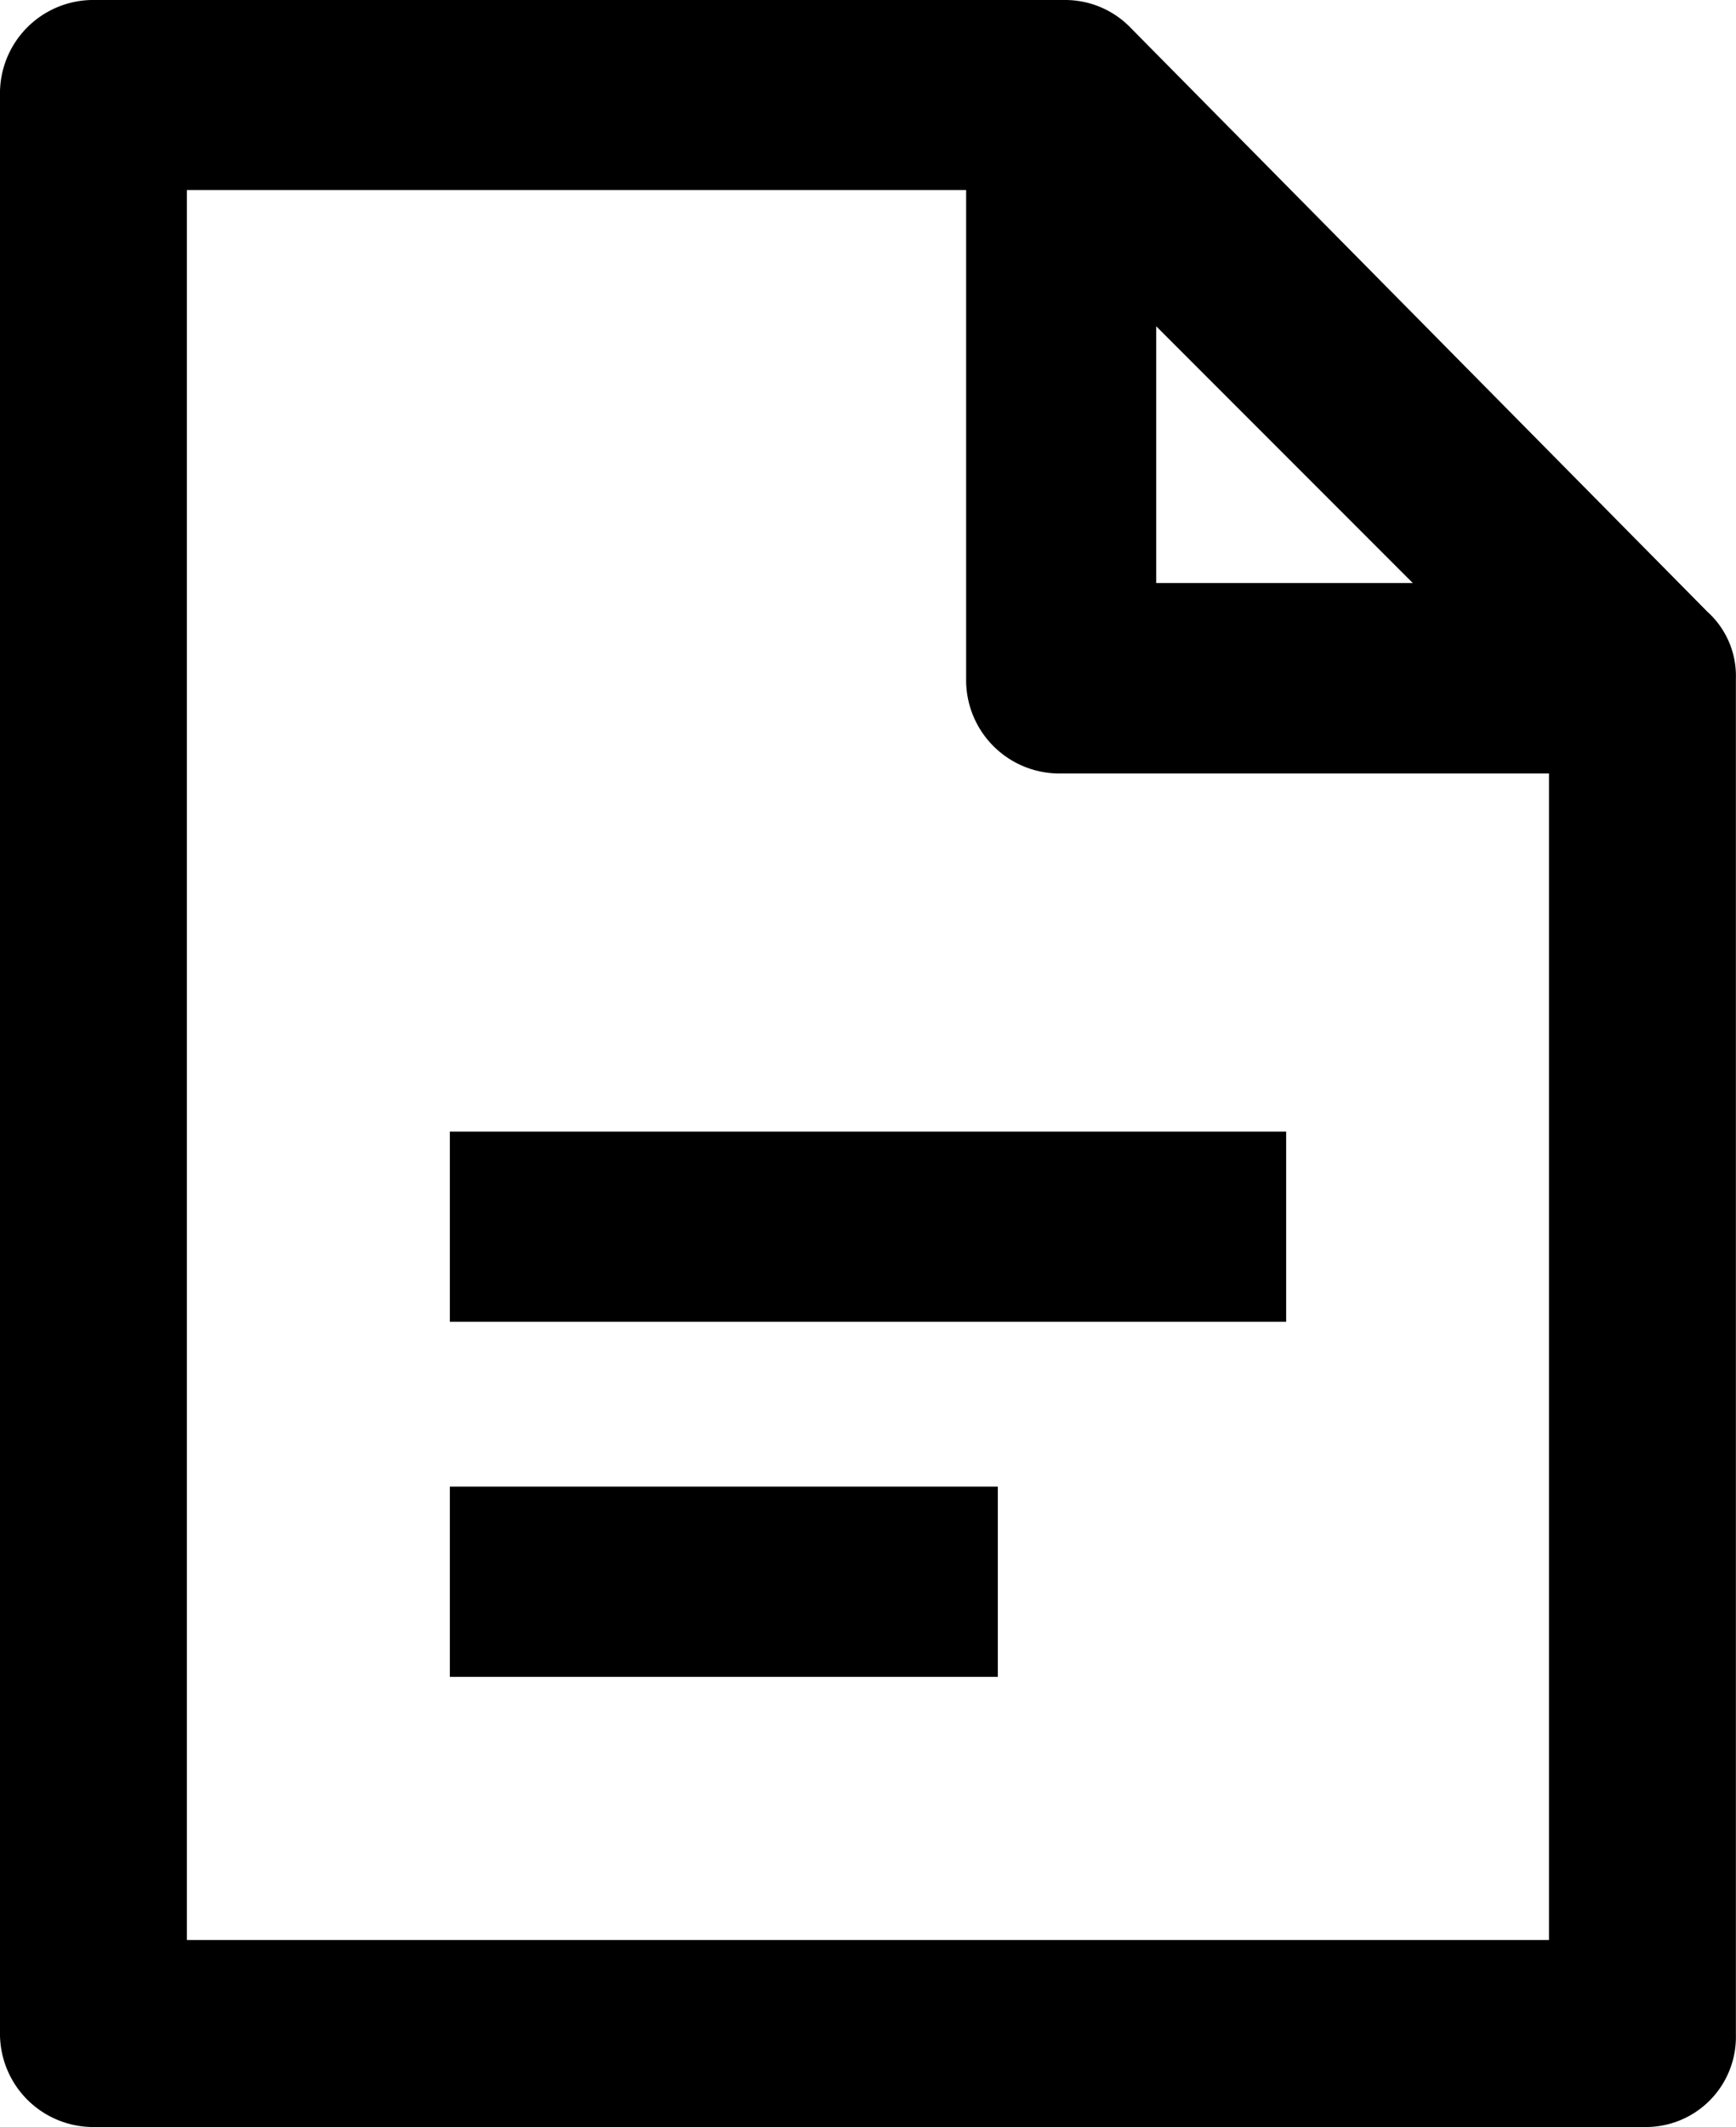
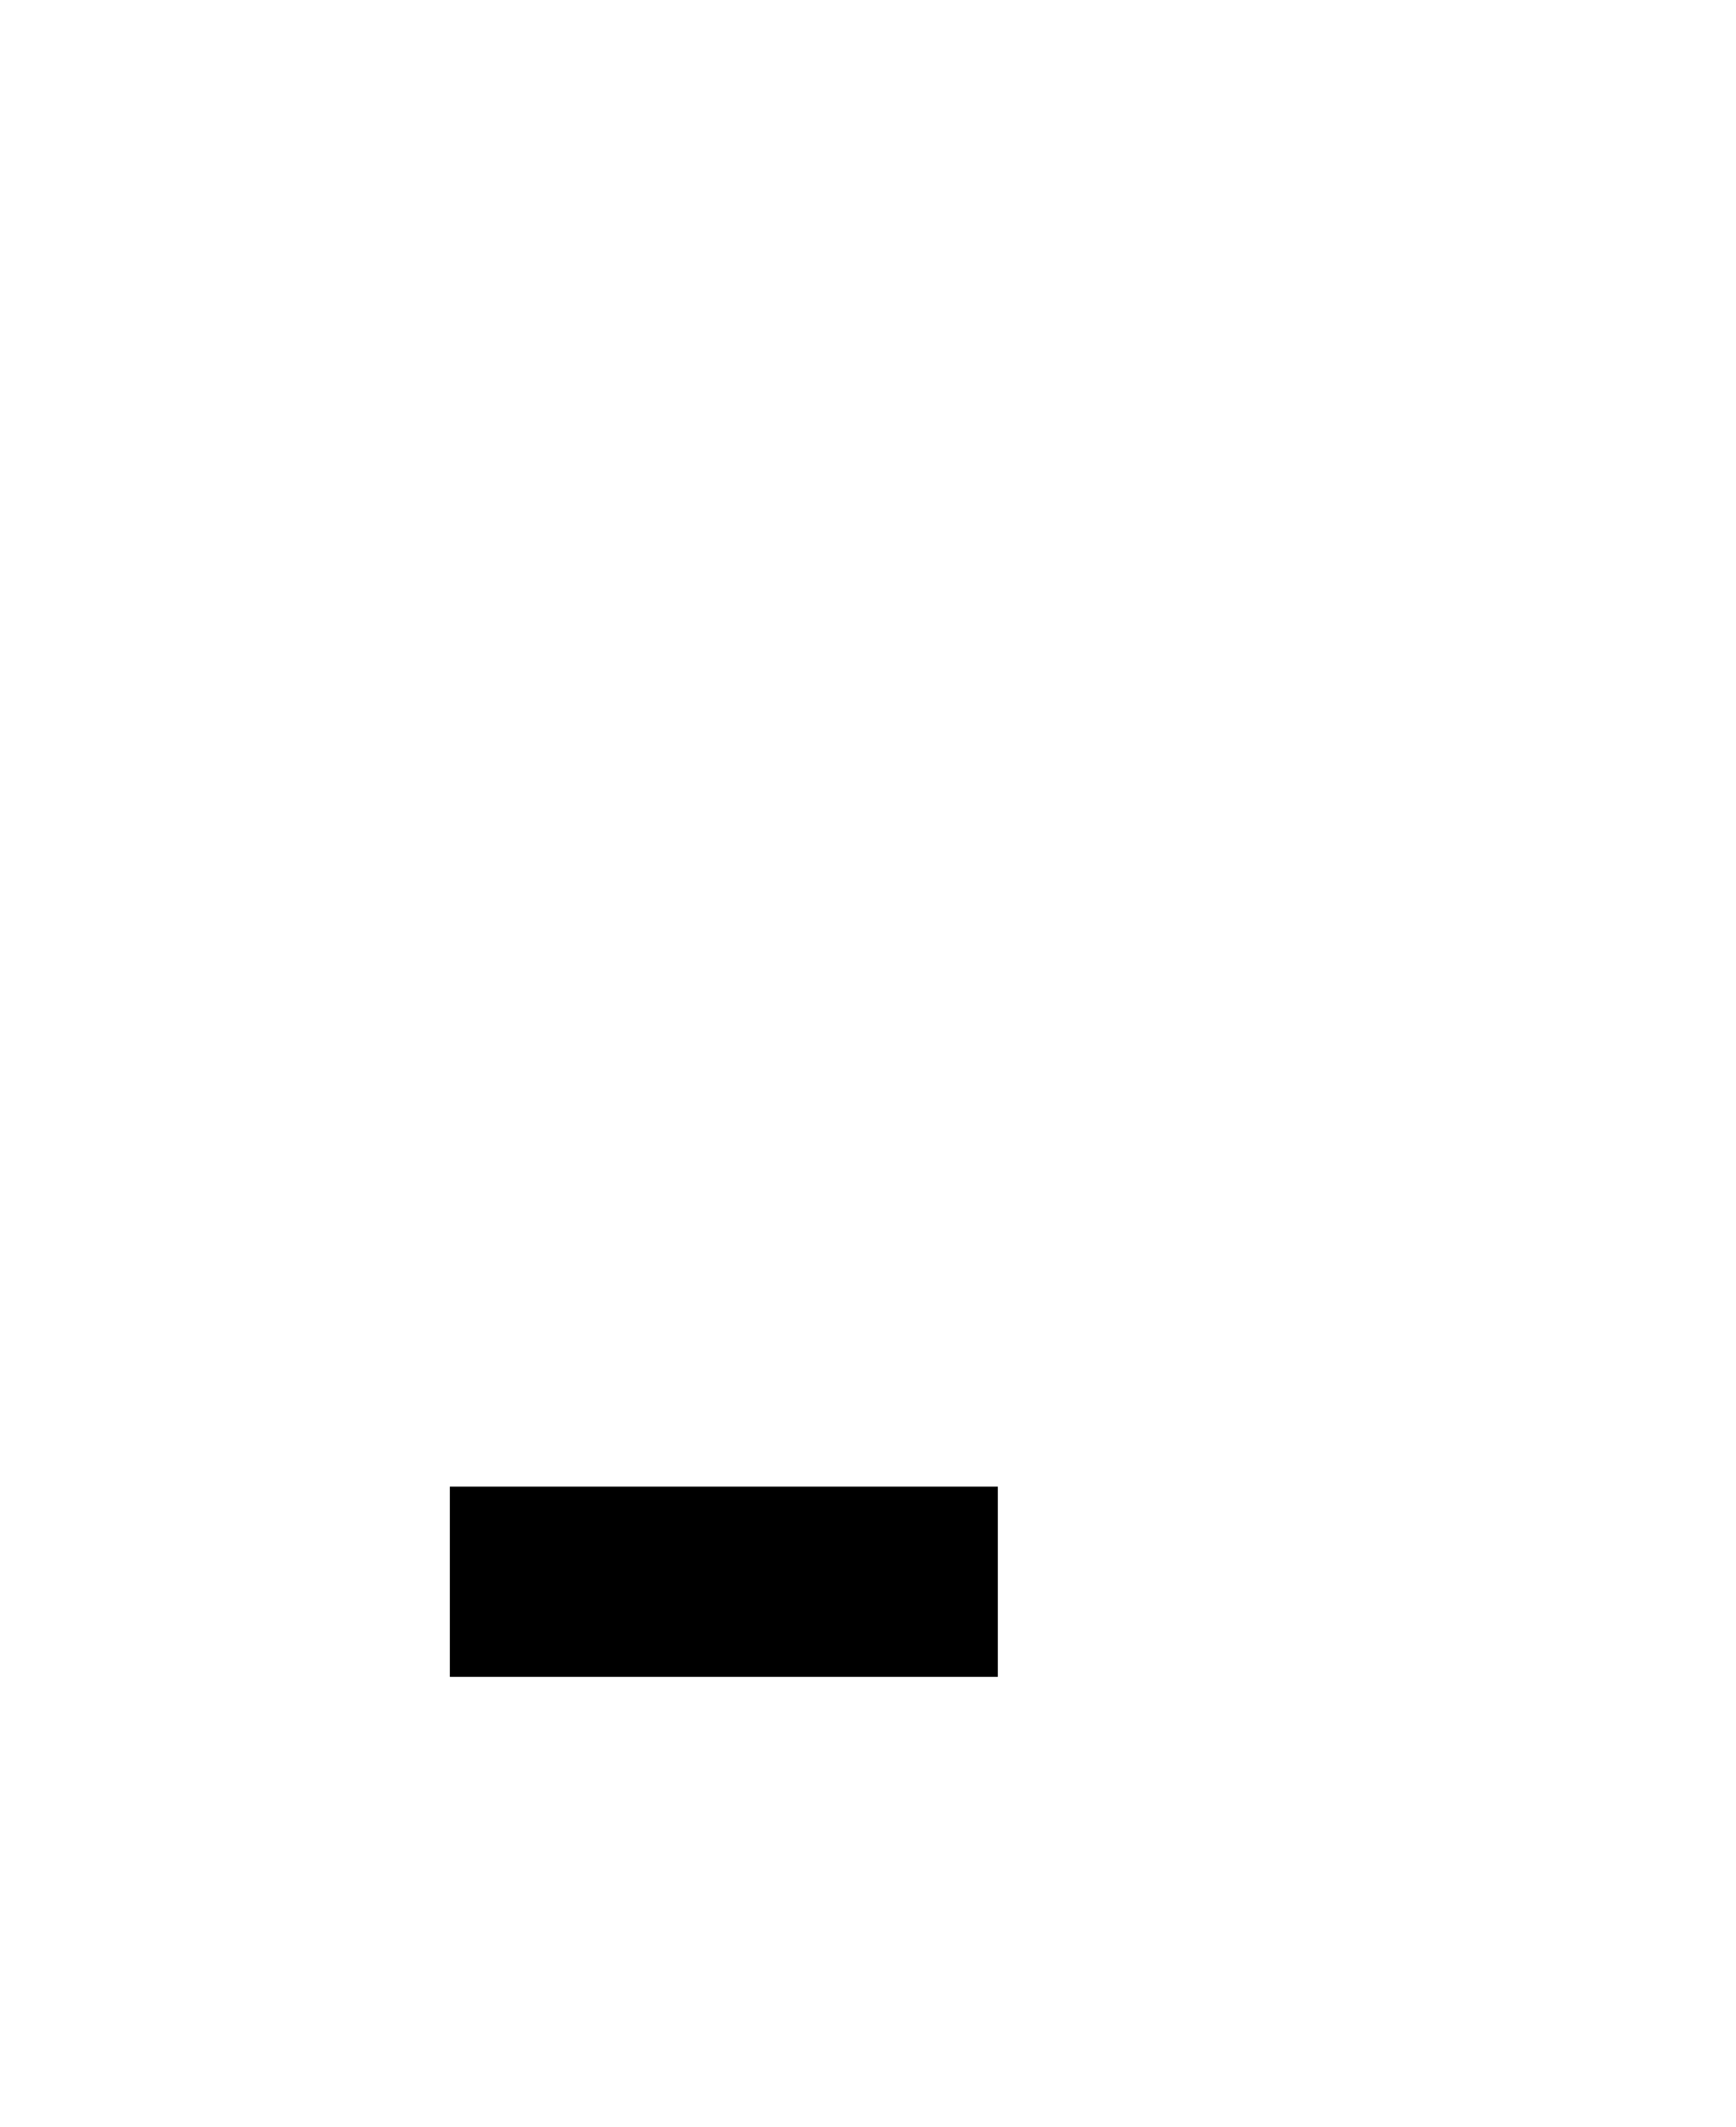
<svg xmlns="http://www.w3.org/2000/svg" width="16.876" height="20.664" viewBox="0 0 16.876 20.664">
  <g transform="translate(-22.6 -16.4)">
-     <path d="M39.475,36.17V22.99a.839.839,0,0,0-.277-.647l-5.6-5.666a.886.886,0,0,0-.647-.277H23.524a.907.907,0,0,0-.924.924V36.139a.907.907,0,0,0,.924.924H38.582A.875.875,0,0,0,39.475,36.17Zm-5.635-16.6,2.494,2.494H33.84ZM24.417,35.246v-17h7.575V22.99a.907.907,0,0,0,.924.924h4.742V35.246Z" transform="translate(0)" />
-     <rect width="8.13" height="1.848" transform="translate(26.973 27.393)" />
    <rect width="5.327" height="1.848" transform="translate(26.973 30.842)" />
  </g>
</svg>